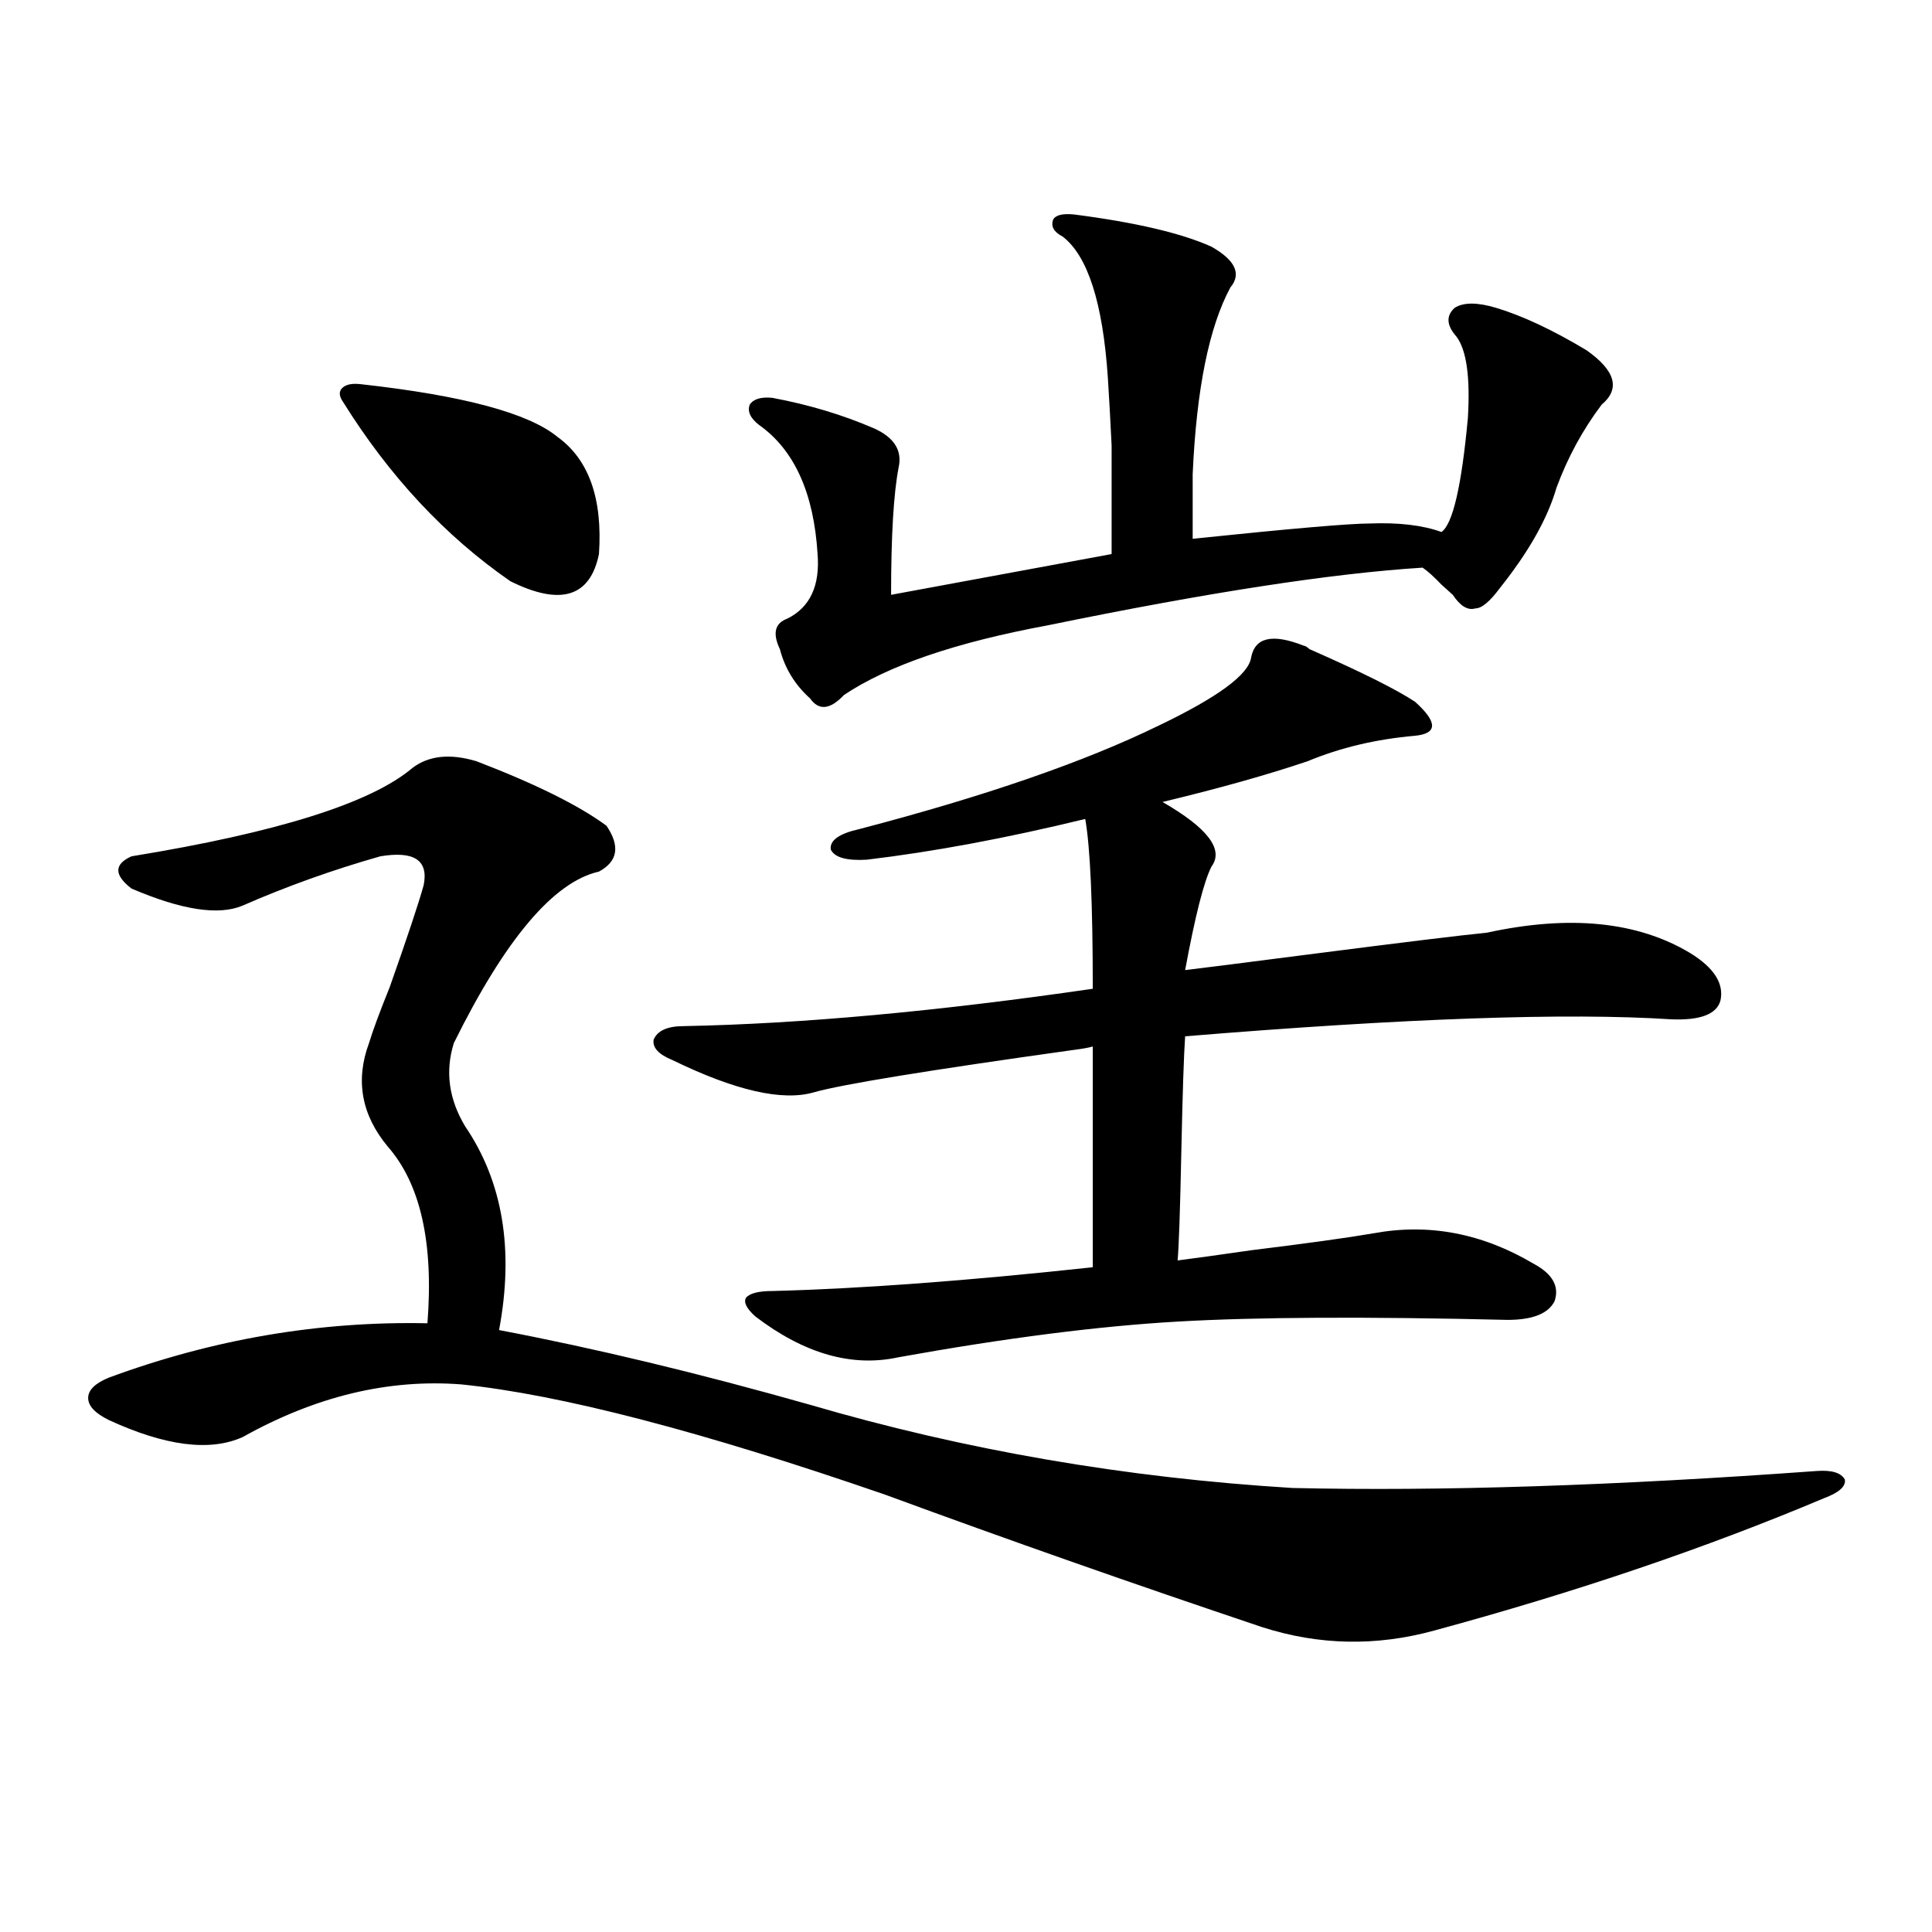
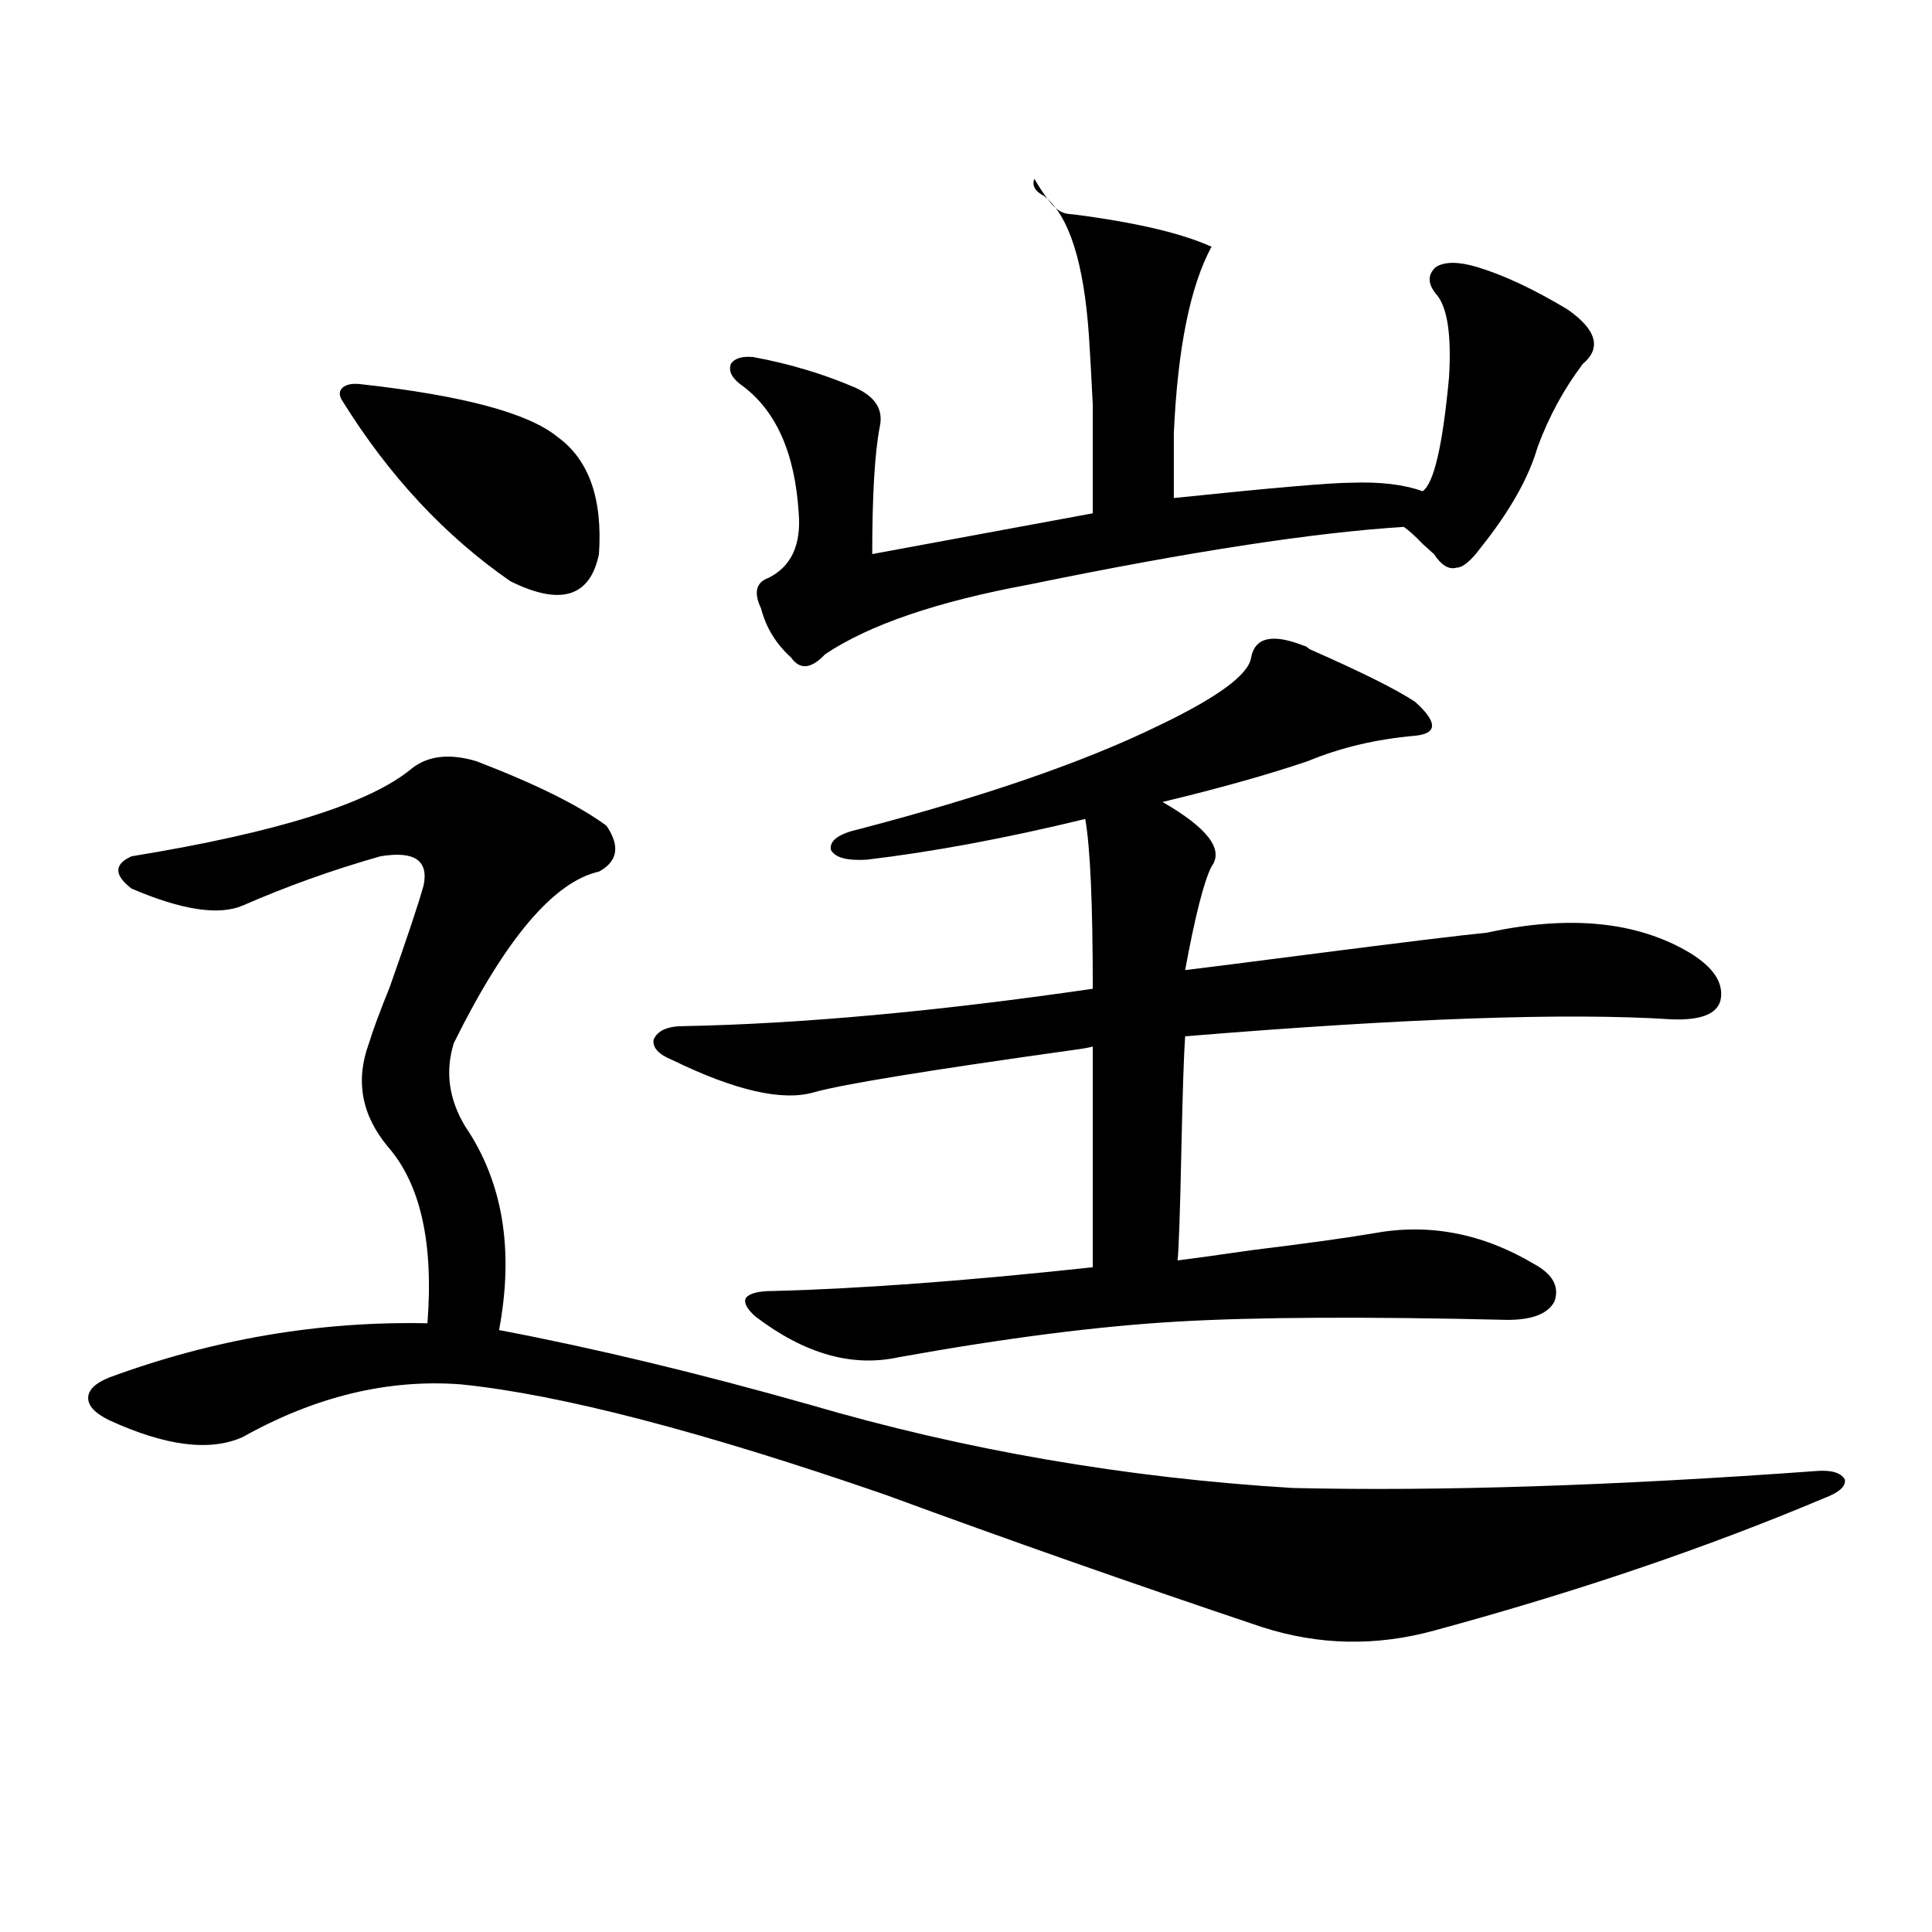
<svg xmlns="http://www.w3.org/2000/svg" version="1.1" id="图层_1" x="0px" y="0px" width="1000px" height="1000px" viewBox="0 0 1000 1000" enable-background="new 0 0 1000 1000" xml:space="preserve">
-   <path d="M246.604,394.008c30.563,11.728,53.002,22.852,67.315,33.398c7.149,10.547,5.854,18.457-3.902,23.73  c-23.414,5.273-48.459,34.868-75.12,88.77c-4.558,14.653-2.606,29.004,5.854,43.066c19.512,28.716,25.365,63.872,17.561,105.469  c49.42,9.38,103.077,22.274,160.972,38.672c79.998,23.442,163.243,37.793,249.75,43.066c76.096,1.758,166.49-1.167,271.213-8.789  c7.805-0.577,12.683,0.879,14.634,4.395c0.641,3.516-2.927,6.743-10.731,9.668c-61.142,25.79-128.457,48.628-201.946,68.555  c-29.923,8.198-59.511,7.608-88.778-1.758c-66.34-22.274-131.384-45.112-195.117-68.555  c-94.967-32.808-168.136-51.855-219.507-57.129c-37.728-2.925-75.455,6.152-113.168,27.246c-16.92,7.622-39.999,4.696-69.267-8.789  c-7.164-3.516-10.731-7.319-10.731-11.426c0-4.093,3.567-7.608,10.731-10.547c53.978-19.913,108.931-29.292,164.874-28.125  c3.247-41.597-3.582-72.07-20.487-91.406c-13.658-16.397-16.92-34.277-9.756-53.613c1.951-6.44,5.519-16.108,10.731-29.004  c9.101-25.776,14.954-43.354,17.561-52.734c2.592-12.882-4.878-17.866-22.438-14.941c-24.725,7.031-48.459,15.532-71.218,25.488  c-12.362,5.273-31.554,2.349-57.56-8.789c-9.115-7.031-9.115-12.593,0-16.699c75.44-12.305,123.899-27.534,145.362-45.703  C221.879,391.083,232.945,389.915,246.604,394.008z M187.093,198.891c52.682,5.864,86.492,14.941,101.461,27.246  c16.25,11.728,23.414,31.942,21.463,60.645c-4.558,22.274-19.847,26.958-45.853,14.063c-33.825-23.429-62.772-54.492-86.827-93.164  c-1.951-2.925-1.951-5.273,0-7.031S182.535,198.313,187.093,198.891z M674.886,334.242c0.641,0,1.616,0.591,2.927,1.758  c26.661,11.728,44.877,20.806,54.633,27.246c5.854,5.273,8.78,9.38,8.78,12.305c0,2.938-2.927,4.696-8.78,5.273  c-20.167,1.758-38.703,6.152-55.608,13.184c-20.822,7.031-45.853,14.063-75.12,21.094c23.414,13.485,31.859,24.609,25.365,33.398  c-3.902,7.622-8.46,25.488-13.658,53.613c5.198-0.577,26.006-3.214,62.438-7.91c50.075-6.44,81.294-10.245,93.656-11.426  c42.926-9.366,78.047-5.851,105.363,10.547c12.348,7.622,17.561,15.82,15.609,24.609c-1.951,7.031-10.411,10.259-25.365,9.668  c-53.992-3.516-137.893-0.577-251.701,8.789c-0.655,9.38-1.311,29.004-1.951,58.887c-0.655,31.641-1.311,50.688-1.951,57.129  c9.101-1.167,21.783-2.925,38.048-5.273c28.612-3.516,49.755-6.44,63.413-8.789c28.612-5.273,56.249,0,82.925,15.82  c9.756,5.273,13.323,11.728,10.731,19.336c-3.262,6.454-11.387,9.668-24.39,9.668c-73.504-1.758-130.408-1.456-170.728,0.879  c-40.975,2.349-89.113,8.501-144.387,18.457c-24.069,5.273-48.779-1.758-74.145-21.094c-4.558-4.093-6.188-7.319-4.878-9.668  c1.951-2.335,6.494-3.516,13.658-3.516c45.518-1.167,100.806-5.273,165.85-12.305V541.664c-1.951,0.591-5.213,1.181-9.756,1.758  c-75.455,10.547-120.332,17.88-134.631,21.973c-16.265,4.696-40.654-0.879-73.169-16.699c-7.164-2.925-10.411-6.44-9.756-10.547  c1.951-4.683,7.149-7.031,15.609-7.031c60.486-1.167,131.049-7.608,211.702-19.336c0-43.945-1.311-73.237-3.902-87.891  c-40.975,9.97-78.702,17.001-113.168,21.094c-10.411,0.591-16.585-1.167-18.536-5.273c-0.655-4.683,4.223-8.198,14.634-10.547  c65.029-16.987,116.735-34.854,155.118-53.613c30.563-14.64,46.493-26.367,47.804-35.156  C649.521,329.848,658.621,327.802,674.886,334.242z M555.864,111c31.859,4.106,55.608,9.668,71.218,16.699  c12.348,7.031,15.609,14.063,9.756,21.094c-11.066,20.517-17.561,52.734-19.512,96.68v33.398c50.73-5.273,81.294-7.91,91.705-7.91  c14.954-0.577,27.316,0.879,37.072,4.395c5.854-4.093,10.396-23.73,13.658-58.887c1.296-21.094-0.655-35.156-5.854-42.188  c-5.213-5.851-5.533-10.835-0.976-14.941c4.543-2.925,11.707-2.925,21.463,0c13.658,4.106,29.268,11.426,46.828,21.973  c14.954,10.547,17.561,19.927,7.805,28.125c-9.756,12.896-17.561,27.246-23.414,43.066c-4.558,15.82-14.313,33.11-29.268,51.855  c-5.213,7.031-9.436,10.547-12.683,10.547c-3.902,1.181-7.805-1.167-11.707-7.031c-1.311-1.167-3.262-2.925-5.854-5.273  c-3.902-4.093-7.164-7.031-9.756-8.789c-46.828,2.938-111.552,12.896-194.142,29.883c-47.483,8.789-82.604,20.806-105.363,36.035  c-7.164,7.622-13.018,8.212-17.561,1.758c-7.805-7.031-13.018-15.519-15.609-25.488c-3.902-8.198-2.606-13.472,3.902-15.82  c11.707-5.851,16.905-16.987,15.609-33.398c-1.951-31.641-12.042-53.901-30.243-66.797c-4.558-3.516-6.188-7.031-4.878-10.547  c1.951-2.925,5.854-4.093,11.707-3.516c18.856,3.516,36.417,8.789,52.682,15.82c10.396,4.696,14.634,11.426,12.683,20.215  c-2.606,13.485-3.902,35.458-3.902,65.918l114.144-21.094c0-26.944,0-45.703,0-56.25c-0.655-13.472-1.311-25.187-1.951-35.156  c-2.606-38.672-10.411-62.979-23.414-72.949c-4.558-2.335-6.188-5.273-4.878-8.789C546.429,111.302,550.011,110.423,555.864,111z" />
+   <path d="M246.604,394.008c30.563,11.728,53.002,22.852,67.315,33.398c7.149,10.547,5.854,18.457-3.902,23.73  c-23.414,5.273-48.459,34.868-75.12,88.77c-4.558,14.653-2.606,29.004,5.854,43.066c19.512,28.716,25.365,63.872,17.561,105.469  c49.42,9.38,103.077,22.274,160.972,38.672c79.998,23.442,163.243,37.793,249.75,43.066c76.096,1.758,166.49-1.167,271.213-8.789  c7.805-0.577,12.683,0.879,14.634,4.395c0.641,3.516-2.927,6.743-10.731,9.668c-61.142,25.79-128.457,48.628-201.946,68.555  c-29.923,8.198-59.511,7.608-88.778-1.758c-66.34-22.274-131.384-45.112-195.117-68.555  c-94.967-32.808-168.136-51.855-219.507-57.129c-37.728-2.925-75.455,6.152-113.168,27.246c-16.92,7.622-39.999,4.696-69.267-8.789  c-7.164-3.516-10.731-7.319-10.731-11.426c0-4.093,3.567-7.608,10.731-10.547c53.978-19.913,108.931-29.292,164.874-28.125  c3.247-41.597-3.582-72.07-20.487-91.406c-13.658-16.397-16.92-34.277-9.756-53.613c1.951-6.44,5.519-16.108,10.731-29.004  c9.101-25.776,14.954-43.354,17.561-52.734c2.592-12.882-4.878-17.866-22.438-14.941c-24.725,7.031-48.459,15.532-71.218,25.488  c-12.362,5.273-31.554,2.349-57.56-8.789c-9.115-7.031-9.115-12.593,0-16.699c75.44-12.305,123.899-27.534,145.362-45.703  C221.879,391.083,232.945,389.915,246.604,394.008z M187.093,198.891c52.682,5.864,86.492,14.941,101.461,27.246  c16.25,11.728,23.414,31.942,21.463,60.645c-4.558,22.274-19.847,26.958-45.853,14.063c-33.825-23.429-62.772-54.492-86.827-93.164  c-1.951-2.925-1.951-5.273,0-7.031S182.535,198.313,187.093,198.891z M674.886,334.242c0.641,0,1.616,0.591,2.927,1.758  c26.661,11.728,44.877,20.806,54.633,27.246c5.854,5.273,8.78,9.38,8.78,12.305c0,2.938-2.927,4.696-8.78,5.273  c-20.167,1.758-38.703,6.152-55.608,13.184c-20.822,7.031-45.853,14.063-75.12,21.094c23.414,13.485,31.859,24.609,25.365,33.398  c-3.902,7.622-8.46,25.488-13.658,53.613c5.198-0.577,26.006-3.214,62.438-7.91c50.075-6.44,81.294-10.245,93.656-11.426  c42.926-9.366,78.047-5.851,105.363,10.547c12.348,7.622,17.561,15.82,15.609,24.609c-1.951,7.031-10.411,10.259-25.365,9.668  c-53.992-3.516-137.893-0.577-251.701,8.789c-0.655,9.38-1.311,29.004-1.951,58.887c-0.655,31.641-1.311,50.688-1.951,57.129  c9.101-1.167,21.783-2.925,38.048-5.273c28.612-3.516,49.755-6.44,63.413-8.789c28.612-5.273,56.249,0,82.925,15.82  c9.756,5.273,13.323,11.728,10.731,19.336c-3.262,6.454-11.387,9.668-24.39,9.668c-73.504-1.758-130.408-1.456-170.728,0.879  c-40.975,2.349-89.113,8.501-144.387,18.457c-24.069,5.273-48.779-1.758-74.145-21.094c-4.558-4.093-6.188-7.319-4.878-9.668  c1.951-2.335,6.494-3.516,13.658-3.516c45.518-1.167,100.806-5.273,165.85-12.305V541.664c-1.951,0.591-5.213,1.181-9.756,1.758  c-75.455,10.547-120.332,17.88-134.631,21.973c-16.265,4.696-40.654-0.879-73.169-16.699c-7.164-2.925-10.411-6.44-9.756-10.547  c1.951-4.683,7.149-7.031,15.609-7.031c60.486-1.167,131.049-7.608,211.702-19.336c0-43.945-1.311-73.237-3.902-87.891  c-40.975,9.97-78.702,17.001-113.168,21.094c-10.411,0.591-16.585-1.167-18.536-5.273c-0.655-4.683,4.223-8.198,14.634-10.547  c65.029-16.987,116.735-34.854,155.118-53.613c30.563-14.64,46.493-26.367,47.804-35.156  C649.521,329.848,658.621,327.802,674.886,334.242z M555.864,111c31.859,4.106,55.608,9.668,71.218,16.699  c-11.066,20.517-17.561,52.734-19.512,96.68v33.398c50.73-5.273,81.294-7.91,91.705-7.91  c14.954-0.577,27.316,0.879,37.072,4.395c5.854-4.093,10.396-23.73,13.658-58.887c1.296-21.094-0.655-35.156-5.854-42.188  c-5.213-5.851-5.533-10.835-0.976-14.941c4.543-2.925,11.707-2.925,21.463,0c13.658,4.106,29.268,11.426,46.828,21.973  c14.954,10.547,17.561,19.927,7.805,28.125c-9.756,12.896-17.561,27.246-23.414,43.066c-4.558,15.82-14.313,33.11-29.268,51.855  c-5.213,7.031-9.436,10.547-12.683,10.547c-3.902,1.181-7.805-1.167-11.707-7.031c-1.311-1.167-3.262-2.925-5.854-5.273  c-3.902-4.093-7.164-7.031-9.756-8.789c-46.828,2.938-111.552,12.896-194.142,29.883c-47.483,8.789-82.604,20.806-105.363,36.035  c-7.164,7.622-13.018,8.212-17.561,1.758c-7.805-7.031-13.018-15.519-15.609-25.488c-3.902-8.198-2.606-13.472,3.902-15.82  c11.707-5.851,16.905-16.987,15.609-33.398c-1.951-31.641-12.042-53.901-30.243-66.797c-4.558-3.516-6.188-7.031-4.878-10.547  c1.951-2.925,5.854-4.093,11.707-3.516c18.856,3.516,36.417,8.789,52.682,15.82c10.396,4.696,14.634,11.426,12.683,20.215  c-2.606,13.485-3.902,35.458-3.902,65.918l114.144-21.094c0-26.944,0-45.703,0-56.25c-0.655-13.472-1.311-25.187-1.951-35.156  c-2.606-38.672-10.411-62.979-23.414-72.949c-4.558-2.335-6.188-5.273-4.878-8.789C546.429,111.302,550.011,110.423,555.864,111z" />
</svg>